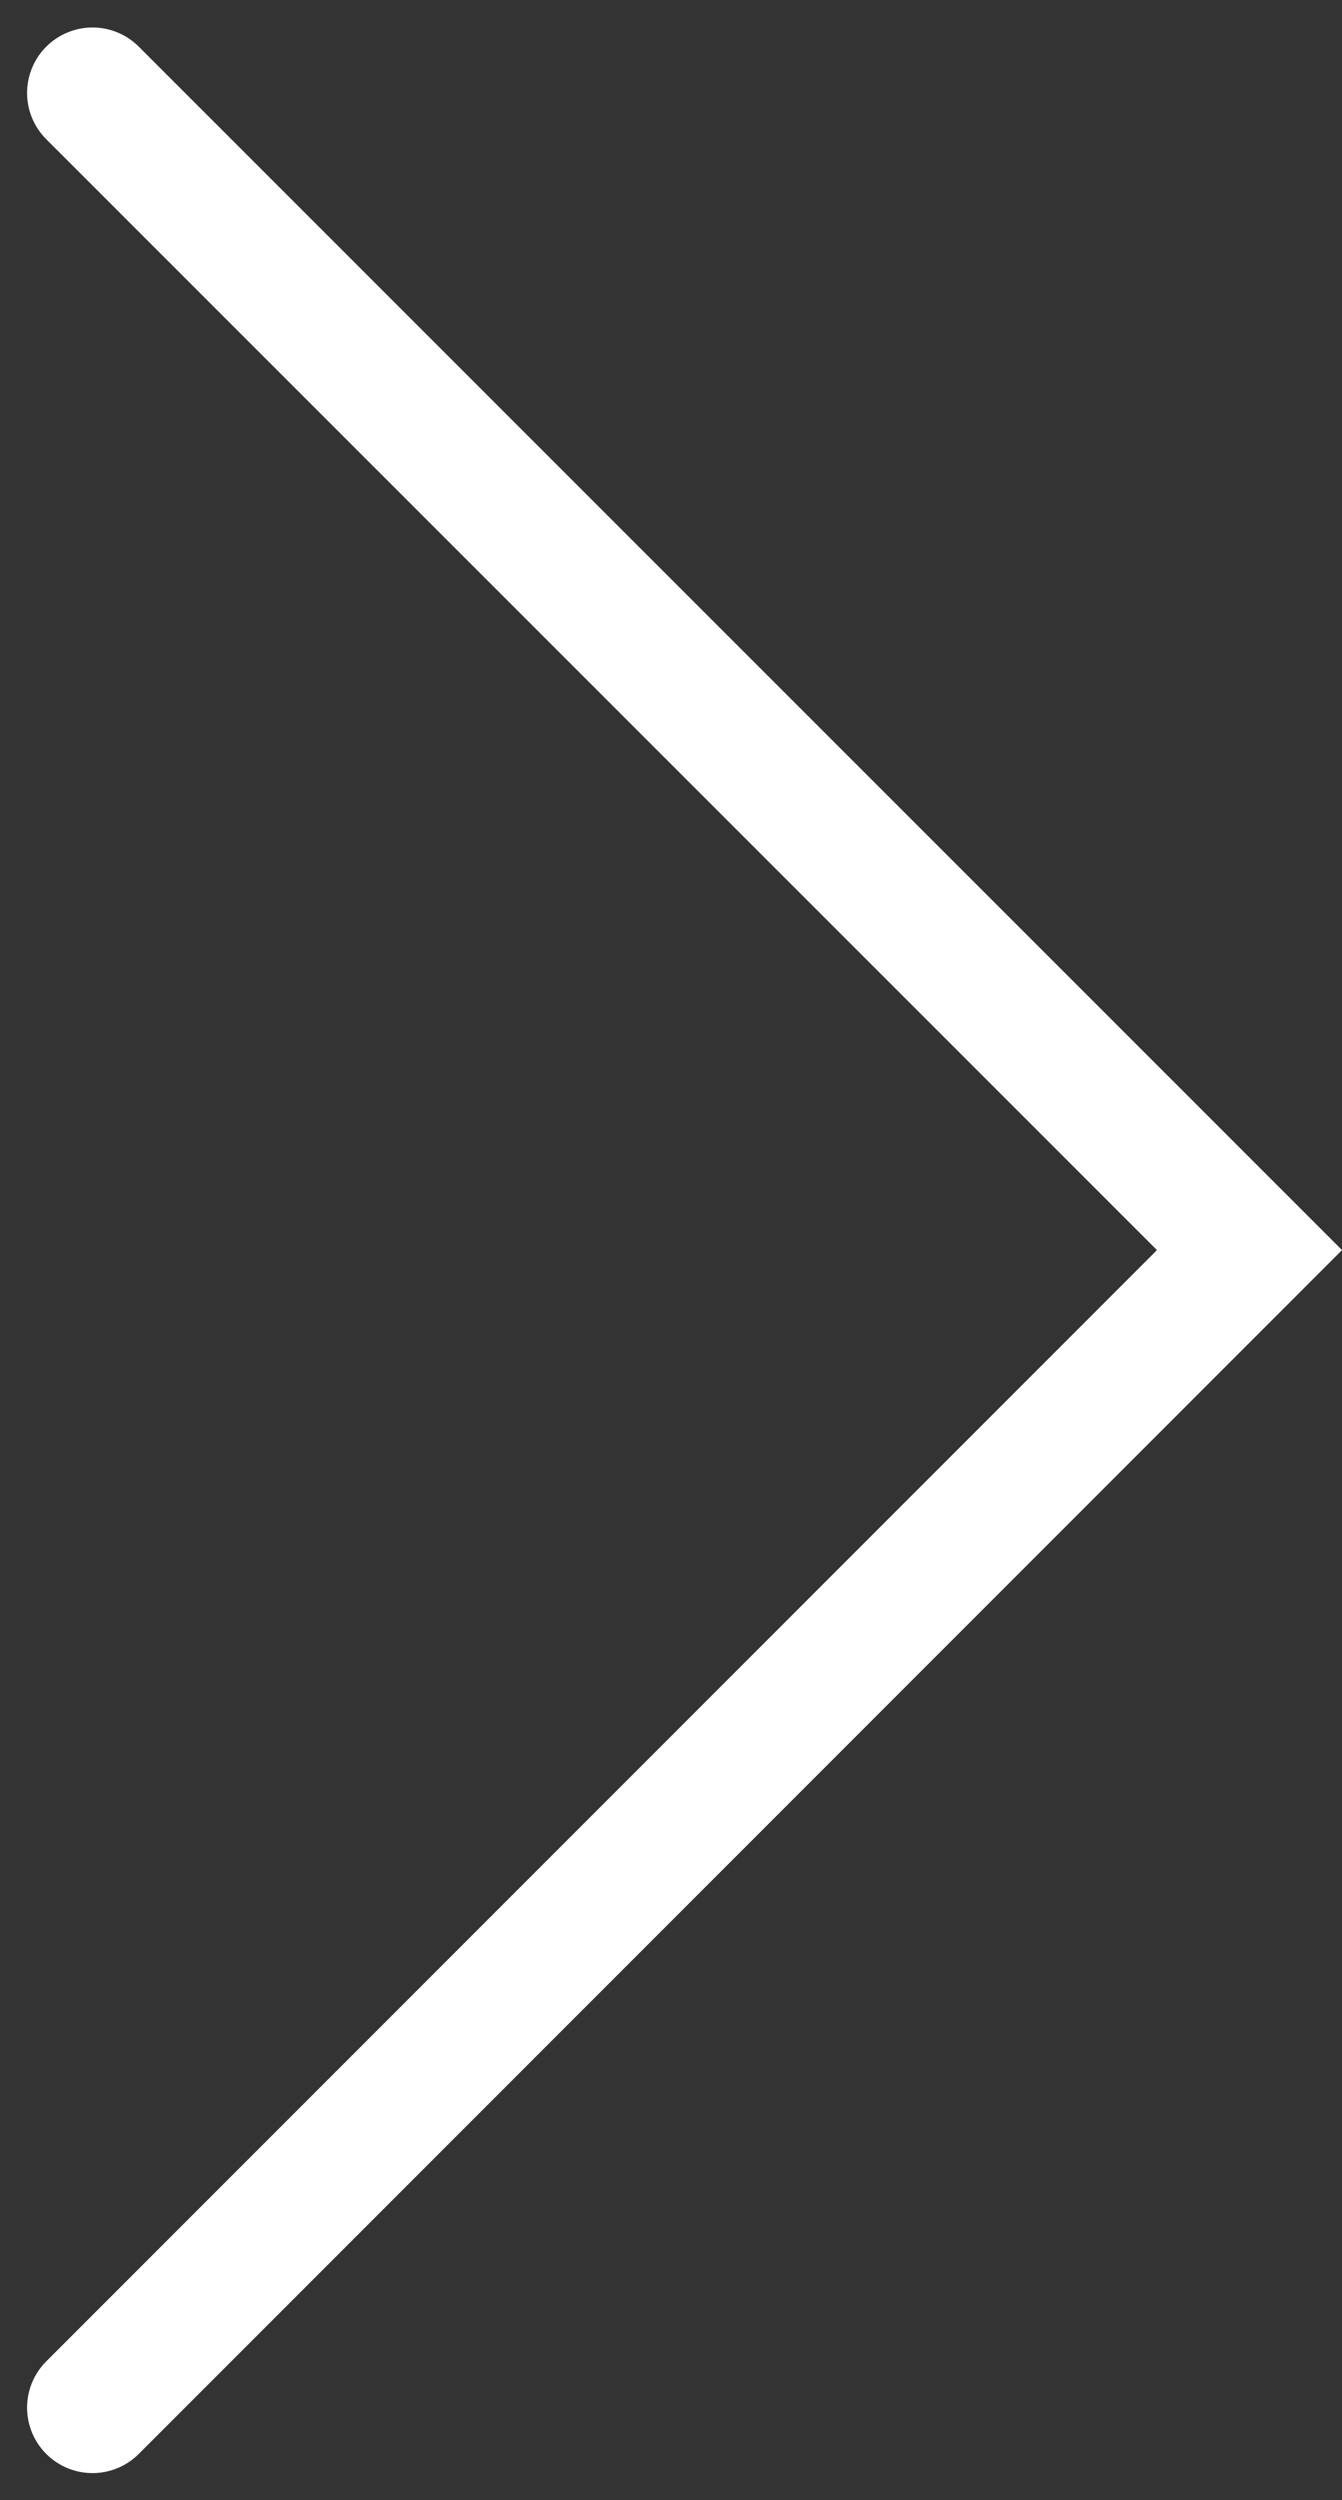
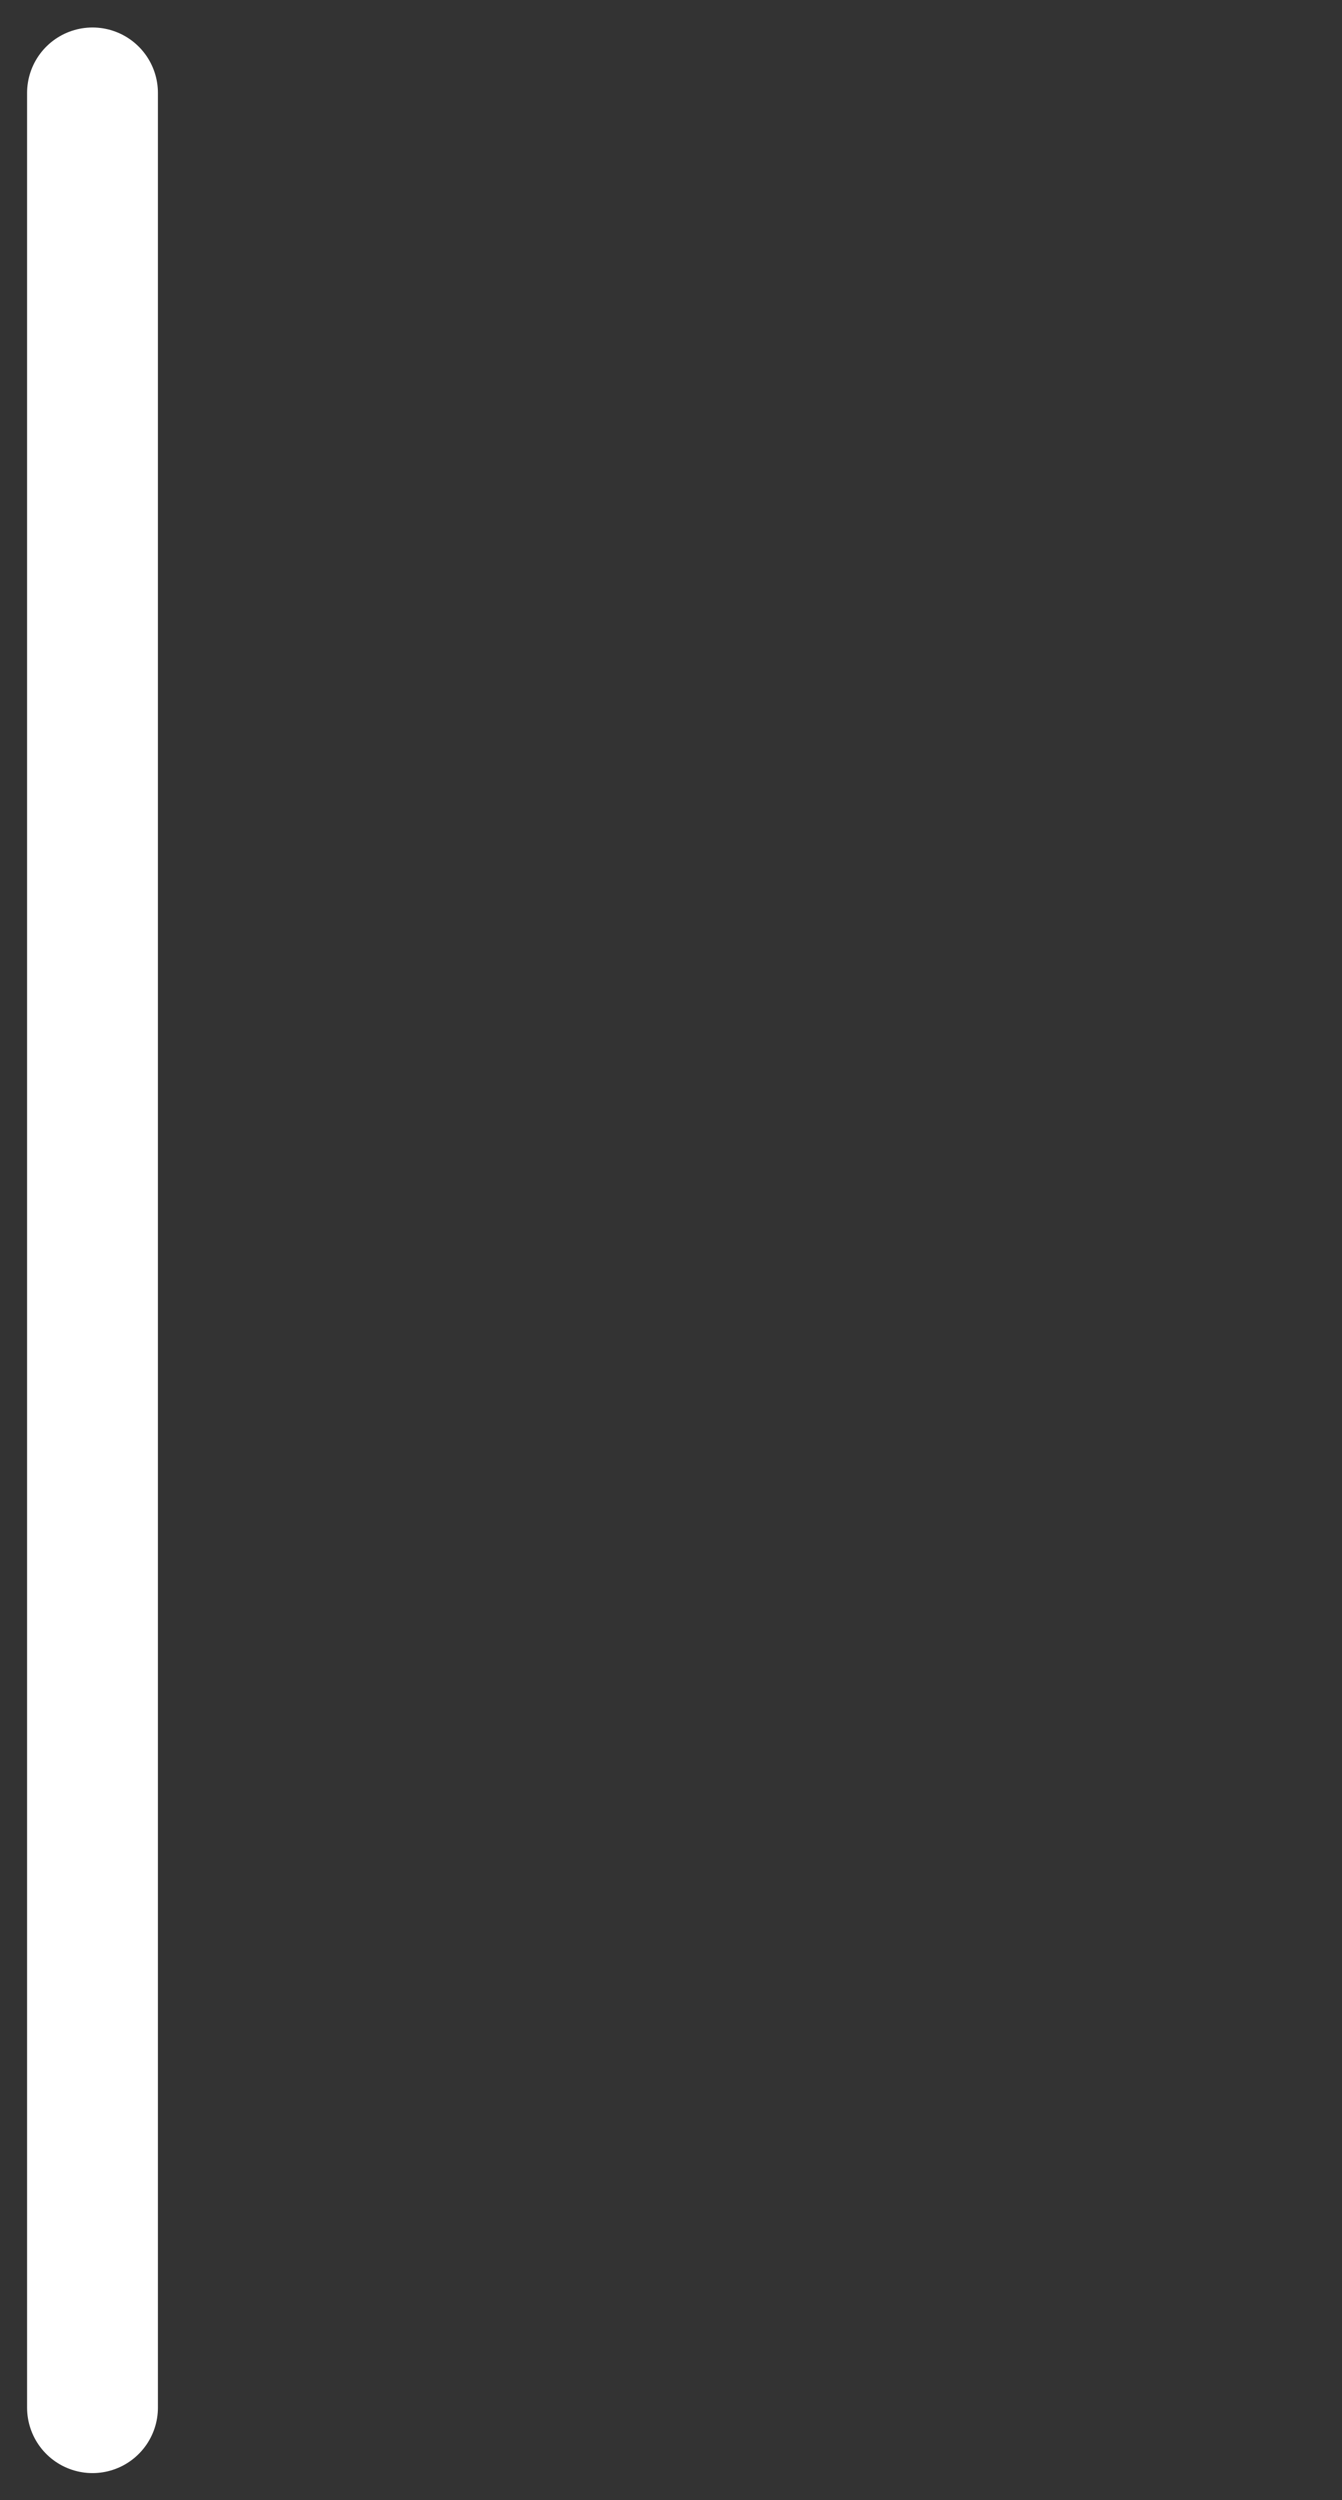
<svg xmlns="http://www.w3.org/2000/svg" width="10.257" height="19.099" viewBox="0 0 10.257 19.099">
  <rect x="0" y="0" width="10.257" height="19.099" fill="#333333" stroke="none" />
-   <path id="Tracé_30" data-name="Tracé 30" d="M396,2034.383l8.843-8.843L396,2016.7" transform="translate(-395.293 -2015.99)" fill="none" stroke="#fff" stroke-linecap="round" stroke-width="1" />
+   <path id="Tracé_30" data-name="Tracé 30" d="M396,2034.383L396,2016.7" transform="translate(-395.293 -2015.99)" fill="none" stroke="#fff" stroke-linecap="round" stroke-width="1" />
</svg>